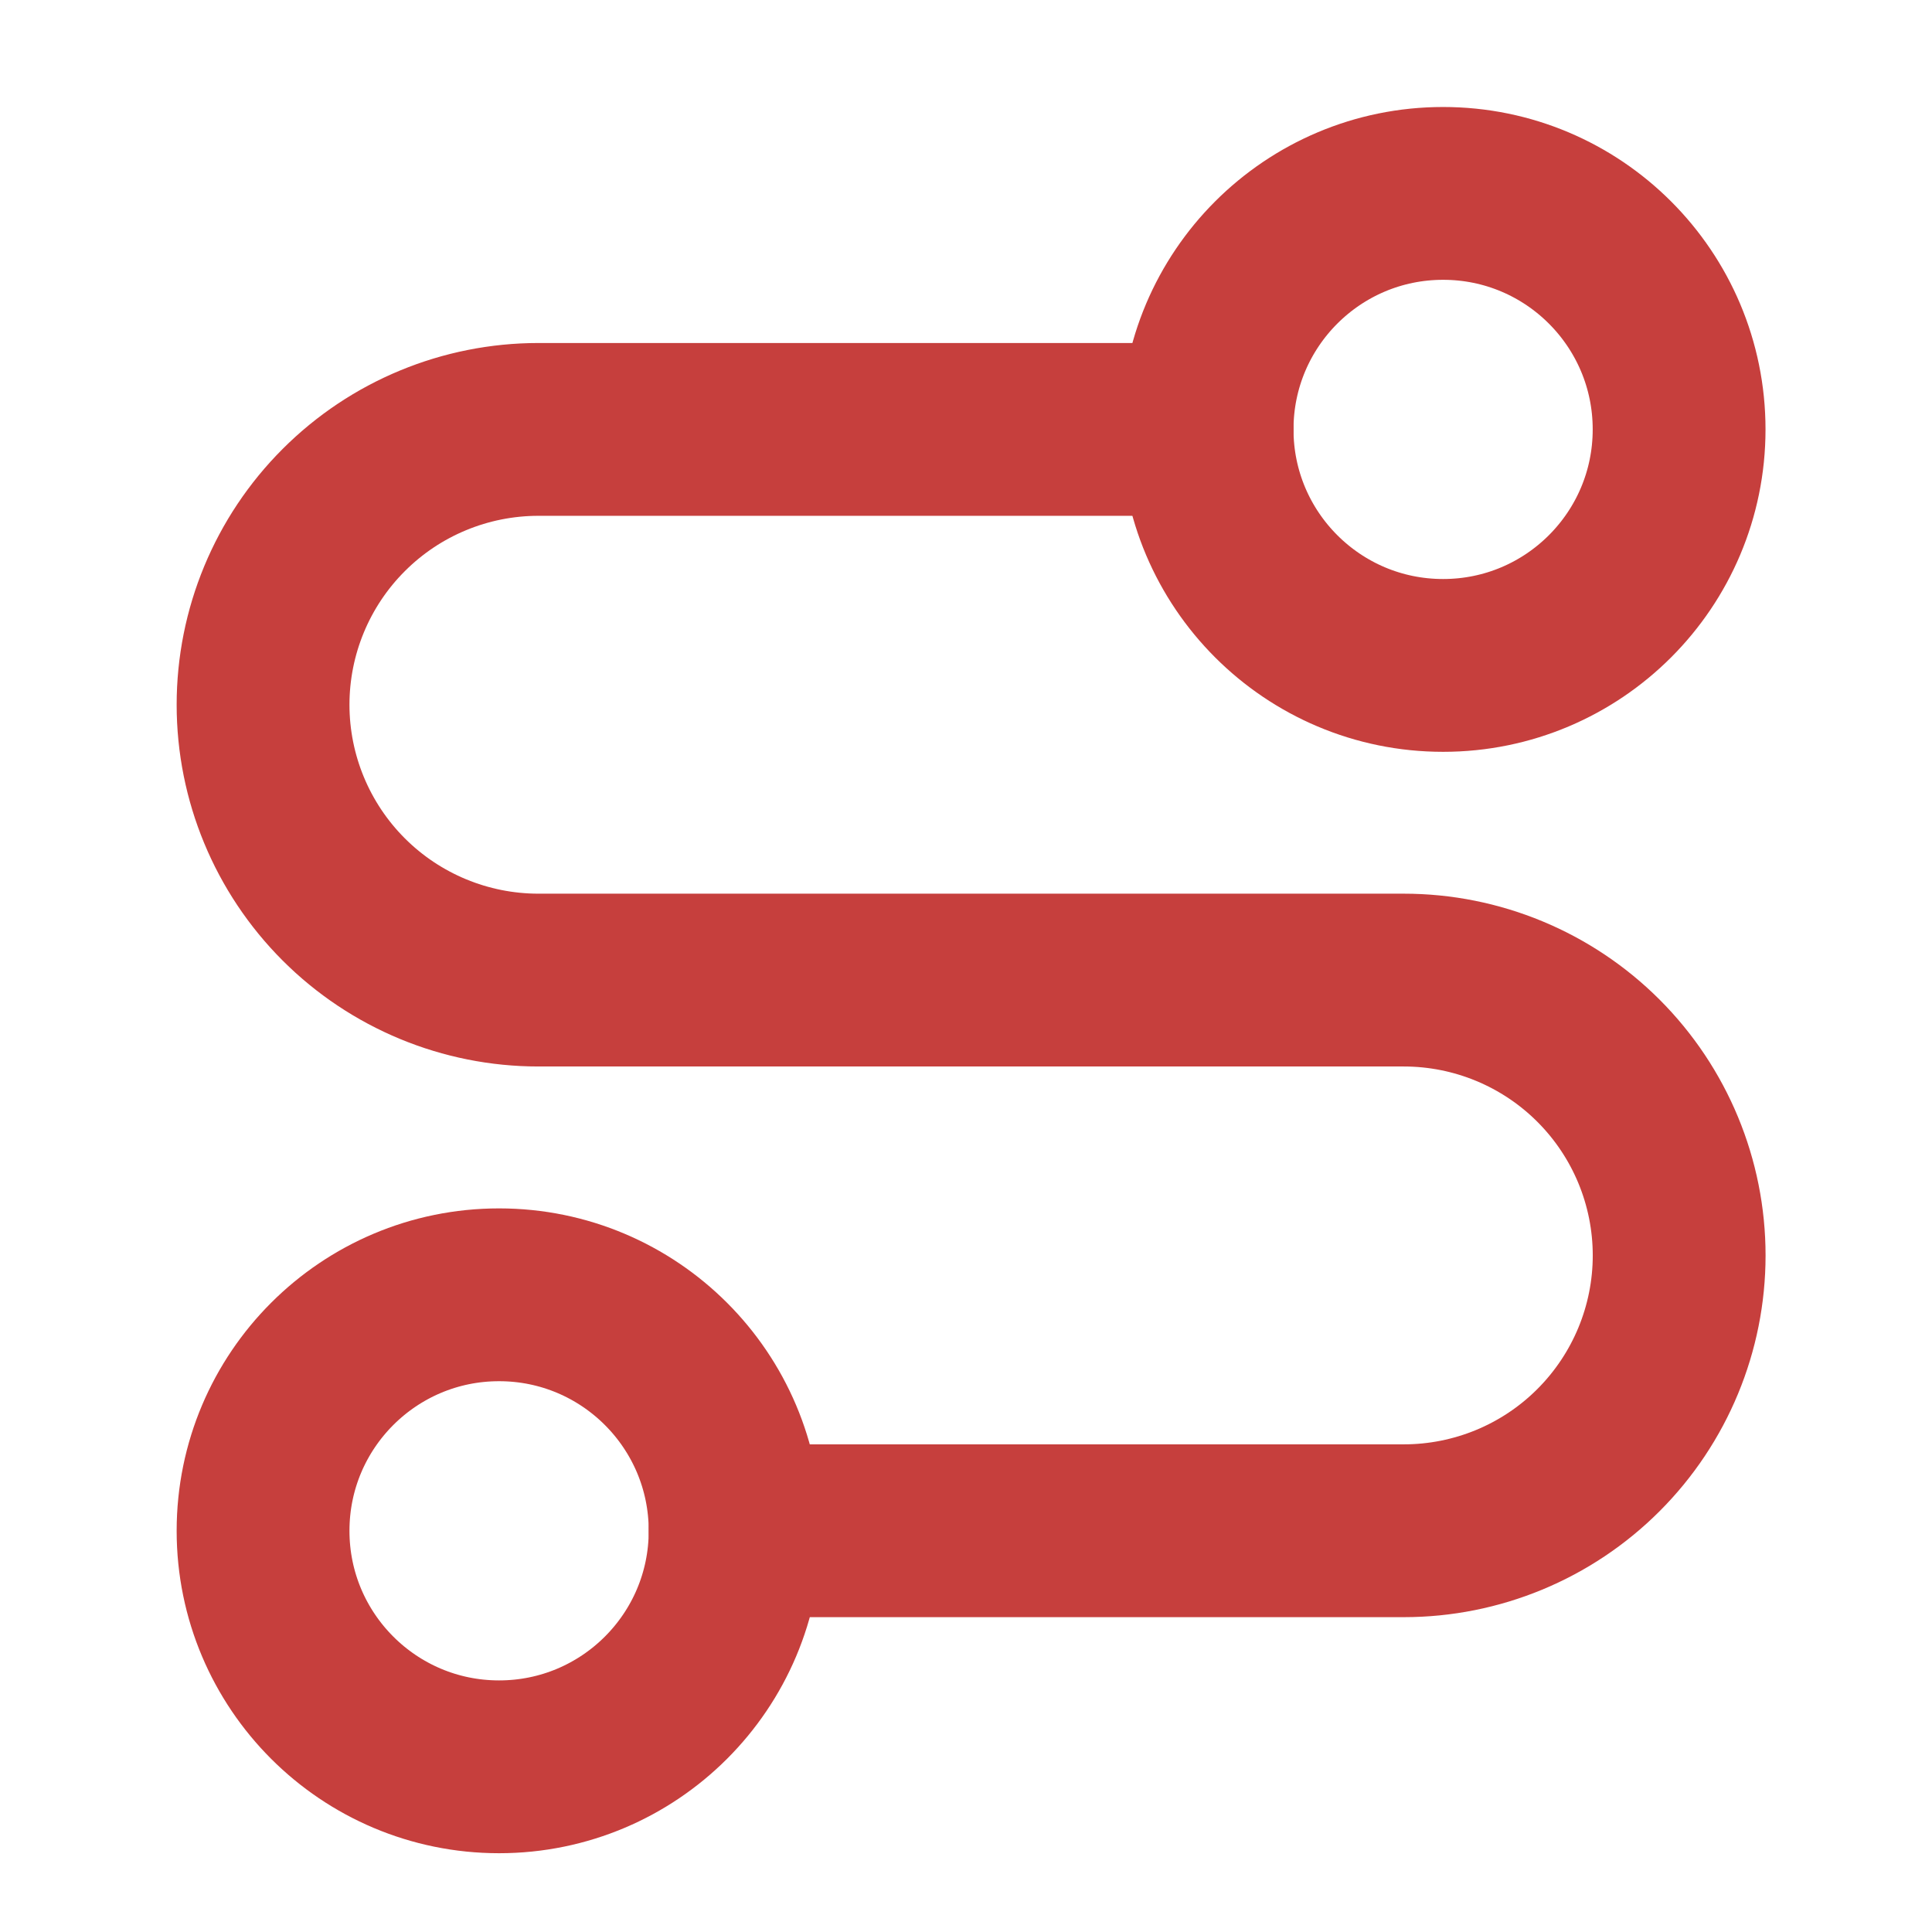
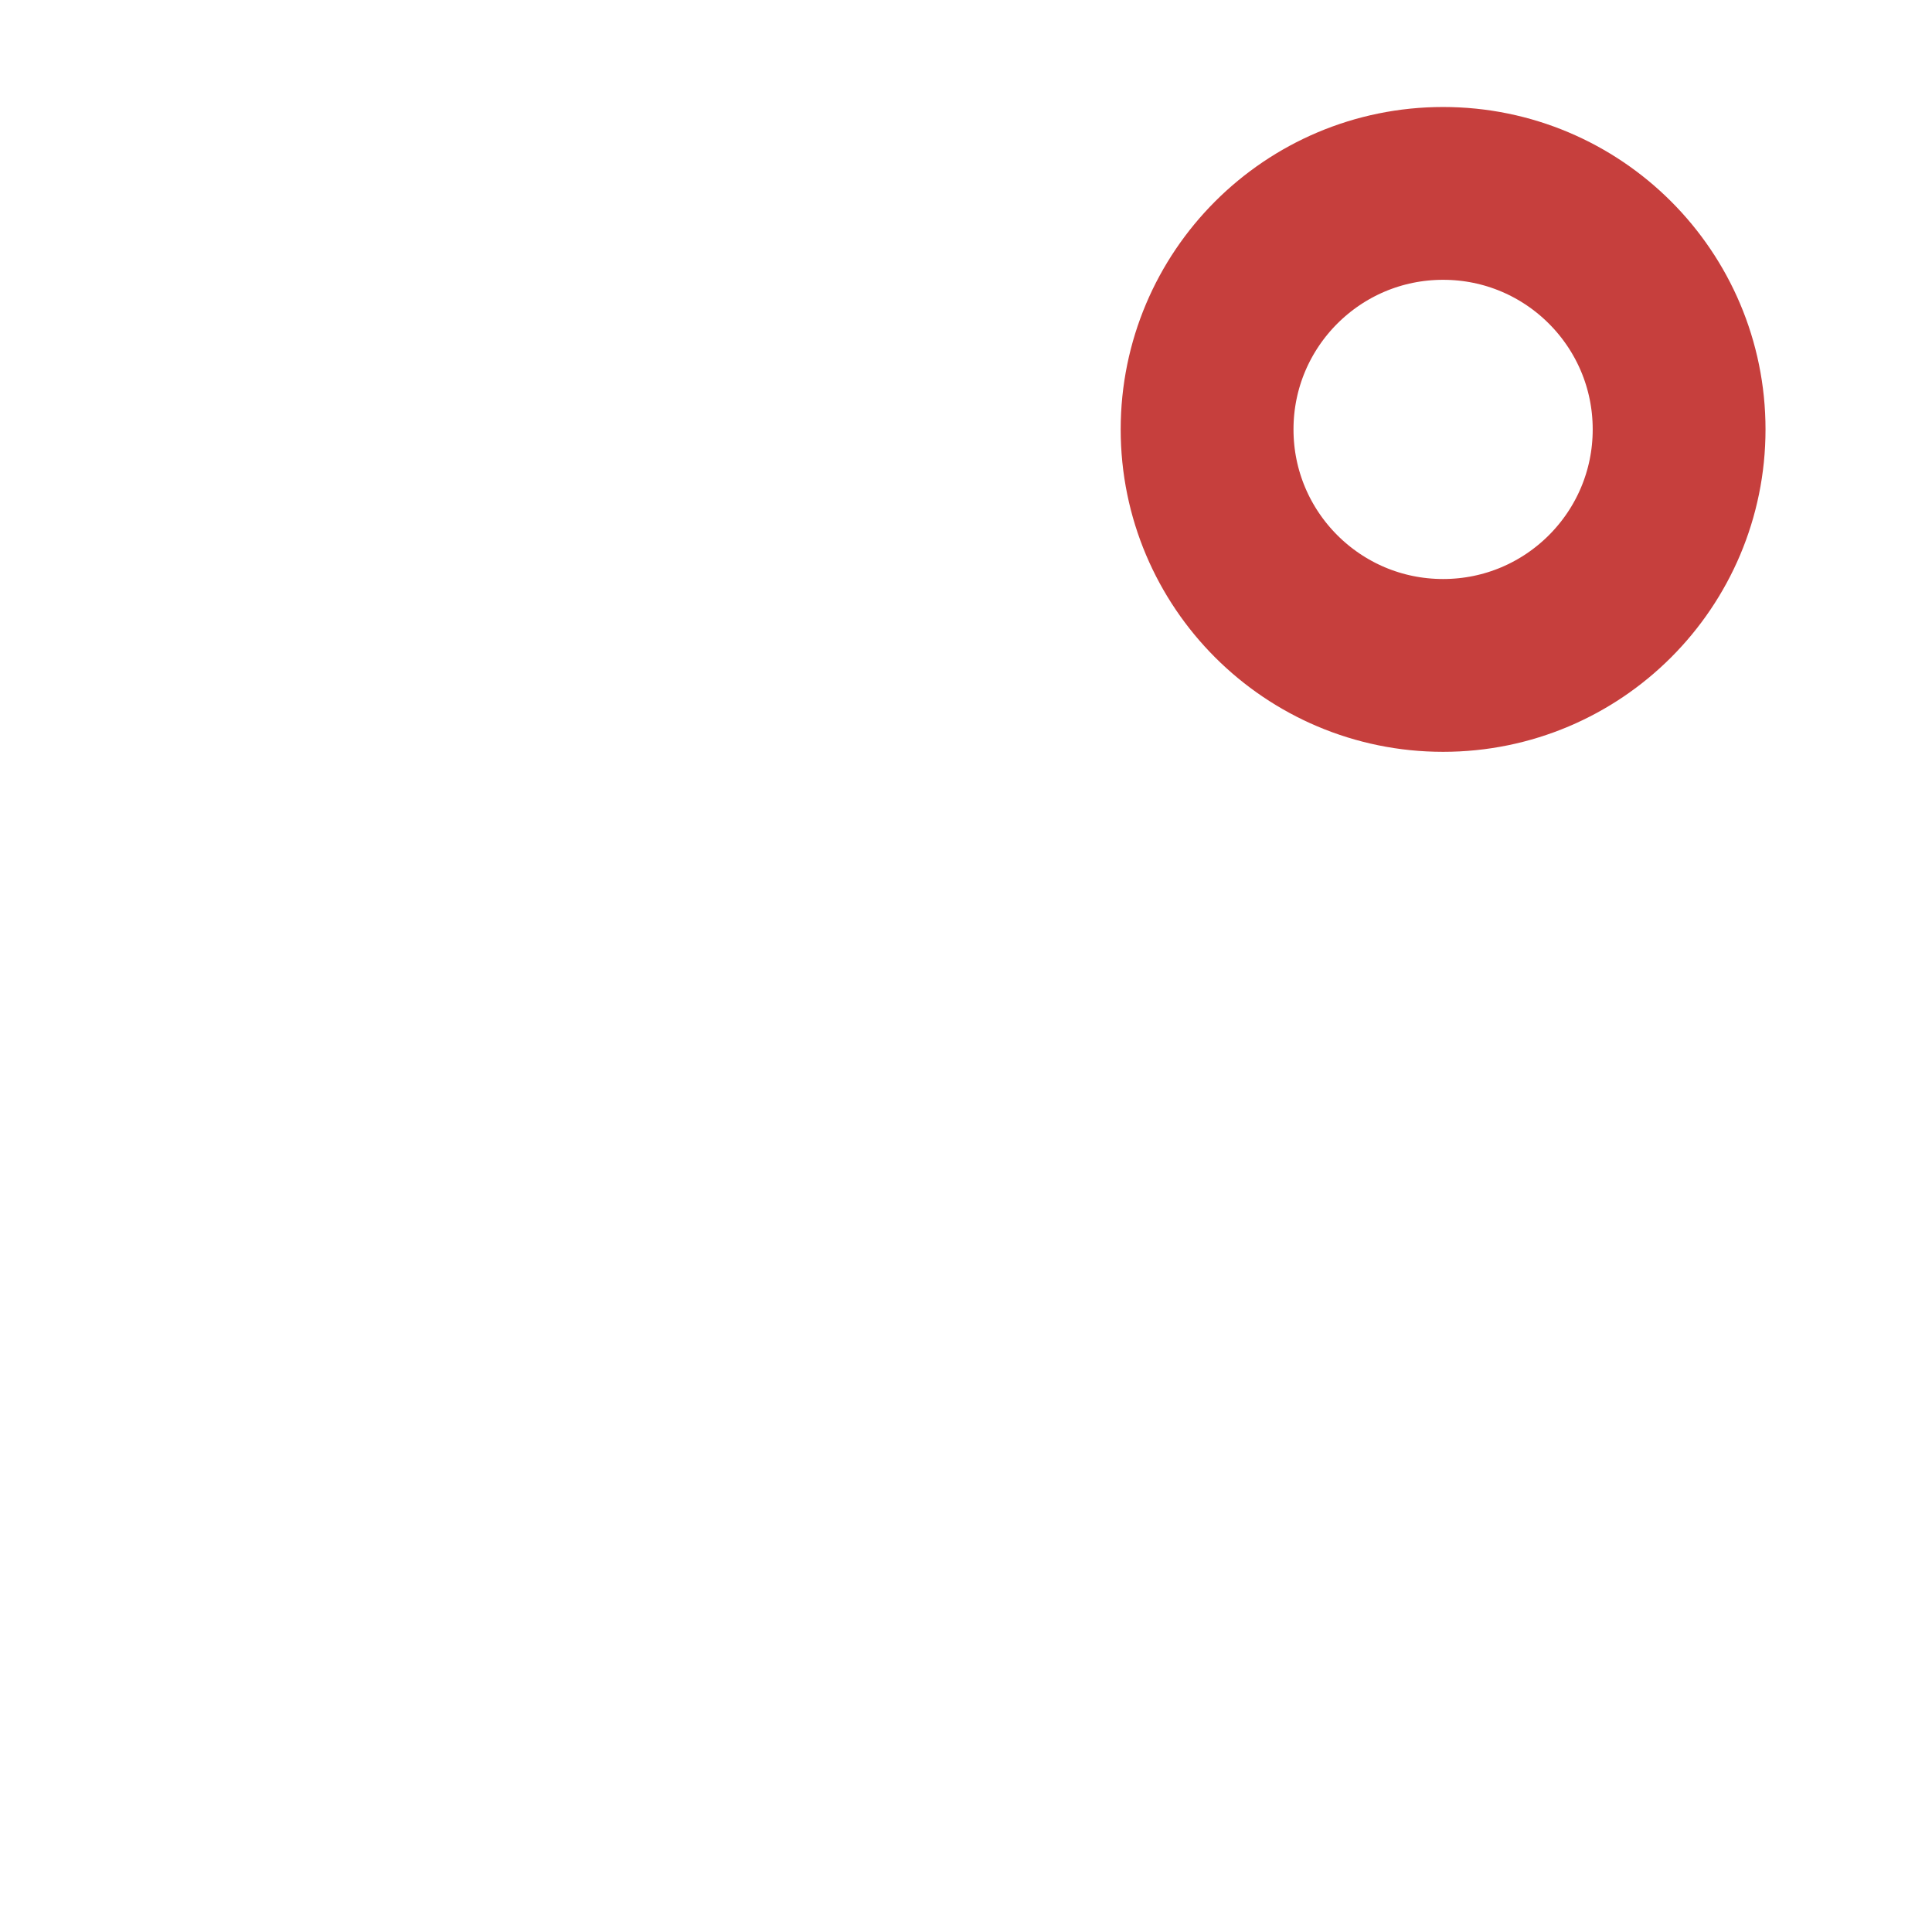
<svg xmlns="http://www.w3.org/2000/svg" width="38" height="38" viewBox="0 0 38 38" fill="none">
-   <path d="M9.816 34.751C12.38 34.751 14.459 32.673 14.459 30.109C14.459 27.545 12.38 25.467 9.816 25.467C7.253 25.467 5.174 27.545 5.174 30.109C5.174 32.673 7.253 34.751 9.816 34.751Z" stroke="#C63F3D" stroke-width="3.399" stroke-linecap="round" stroke-linejoin="round" />
-   <path d="M14.459 30.108H27.611C29.047 30.108 30.425 29.538 31.44 28.522C32.456 27.506 33.027 26.129 33.027 24.693C33.027 23.256 32.456 21.879 31.44 20.863C30.425 19.848 29.047 19.277 27.611 19.277H10.59C9.154 19.277 7.776 18.706 6.761 17.691C5.745 16.675 5.174 15.298 5.174 13.861C5.174 12.425 5.745 11.047 6.761 10.032C7.776 9.016 9.154 8.446 10.59 8.446H23.742" stroke="#C63F3D" stroke-width="3.399" stroke-linecap="round" stroke-linejoin="round" />
  <path d="M28.384 13.088C30.948 13.088 33.026 11.01 33.026 8.446C33.026 5.882 30.948 3.804 28.384 3.804C25.82 3.804 23.742 5.882 23.742 8.446C23.742 11.01 25.82 13.088 28.384 13.088Z" stroke="#C63F3D" stroke-width="3.399" stroke-linecap="round" stroke-linejoin="round" />
</svg>